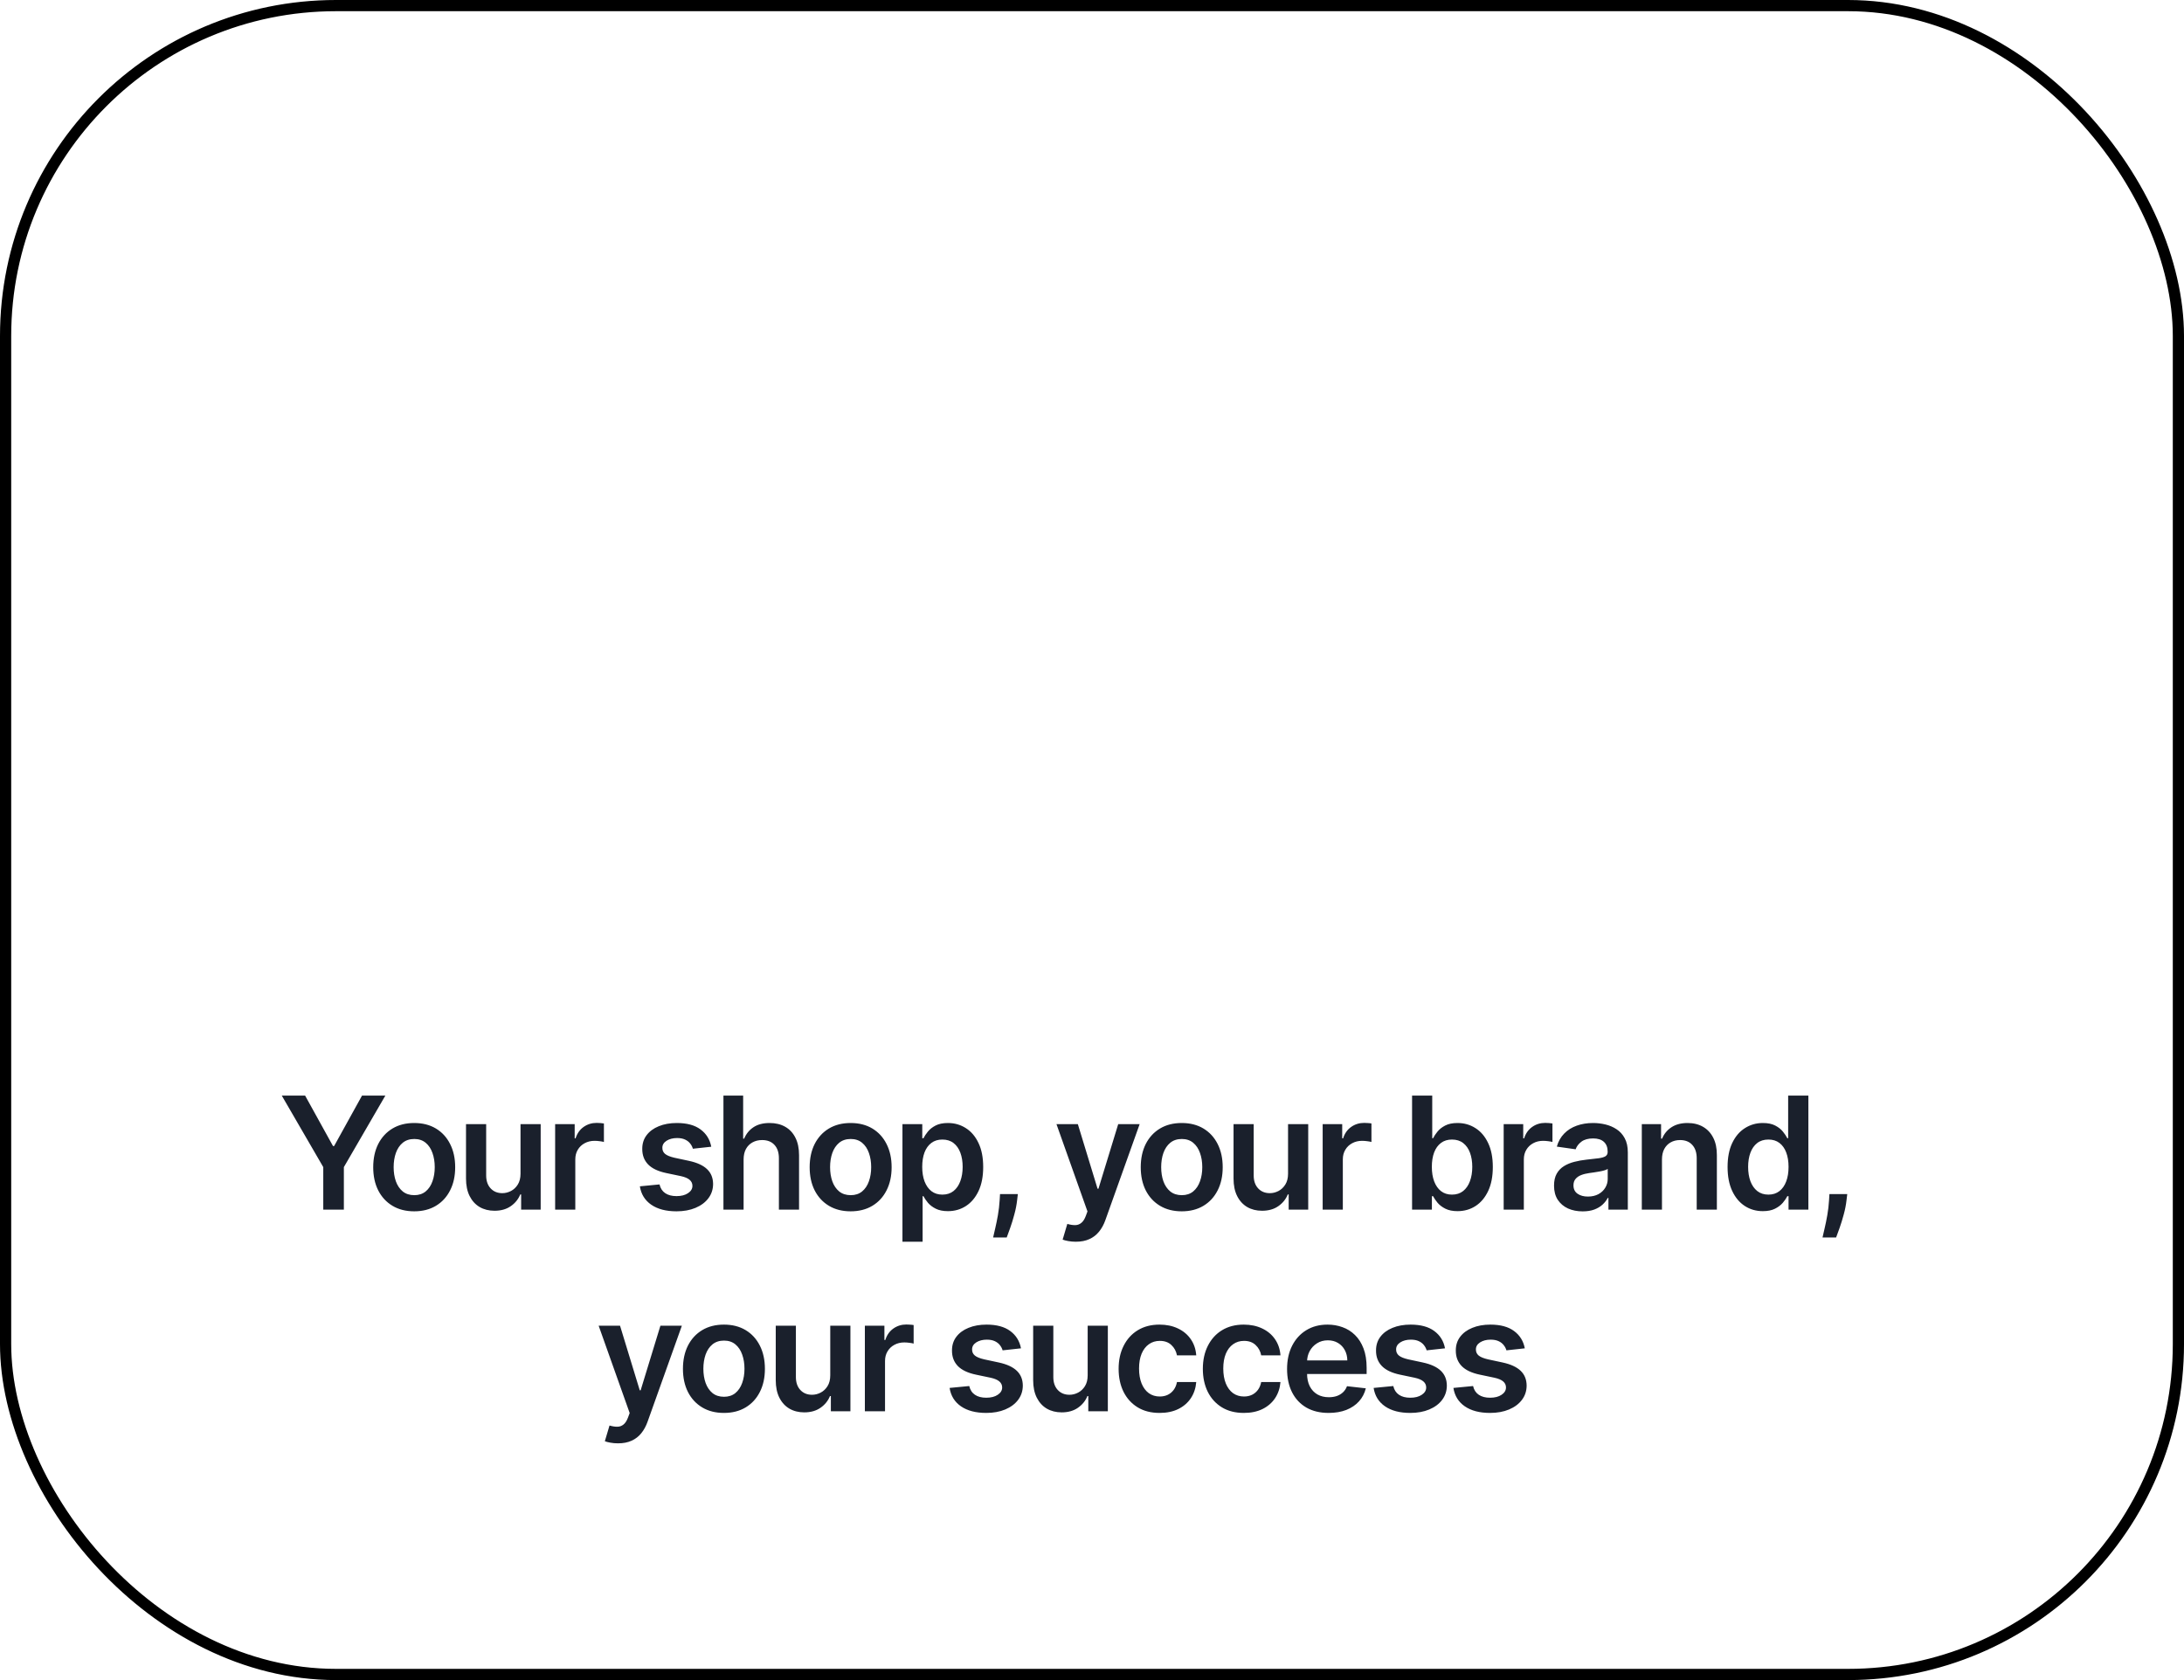
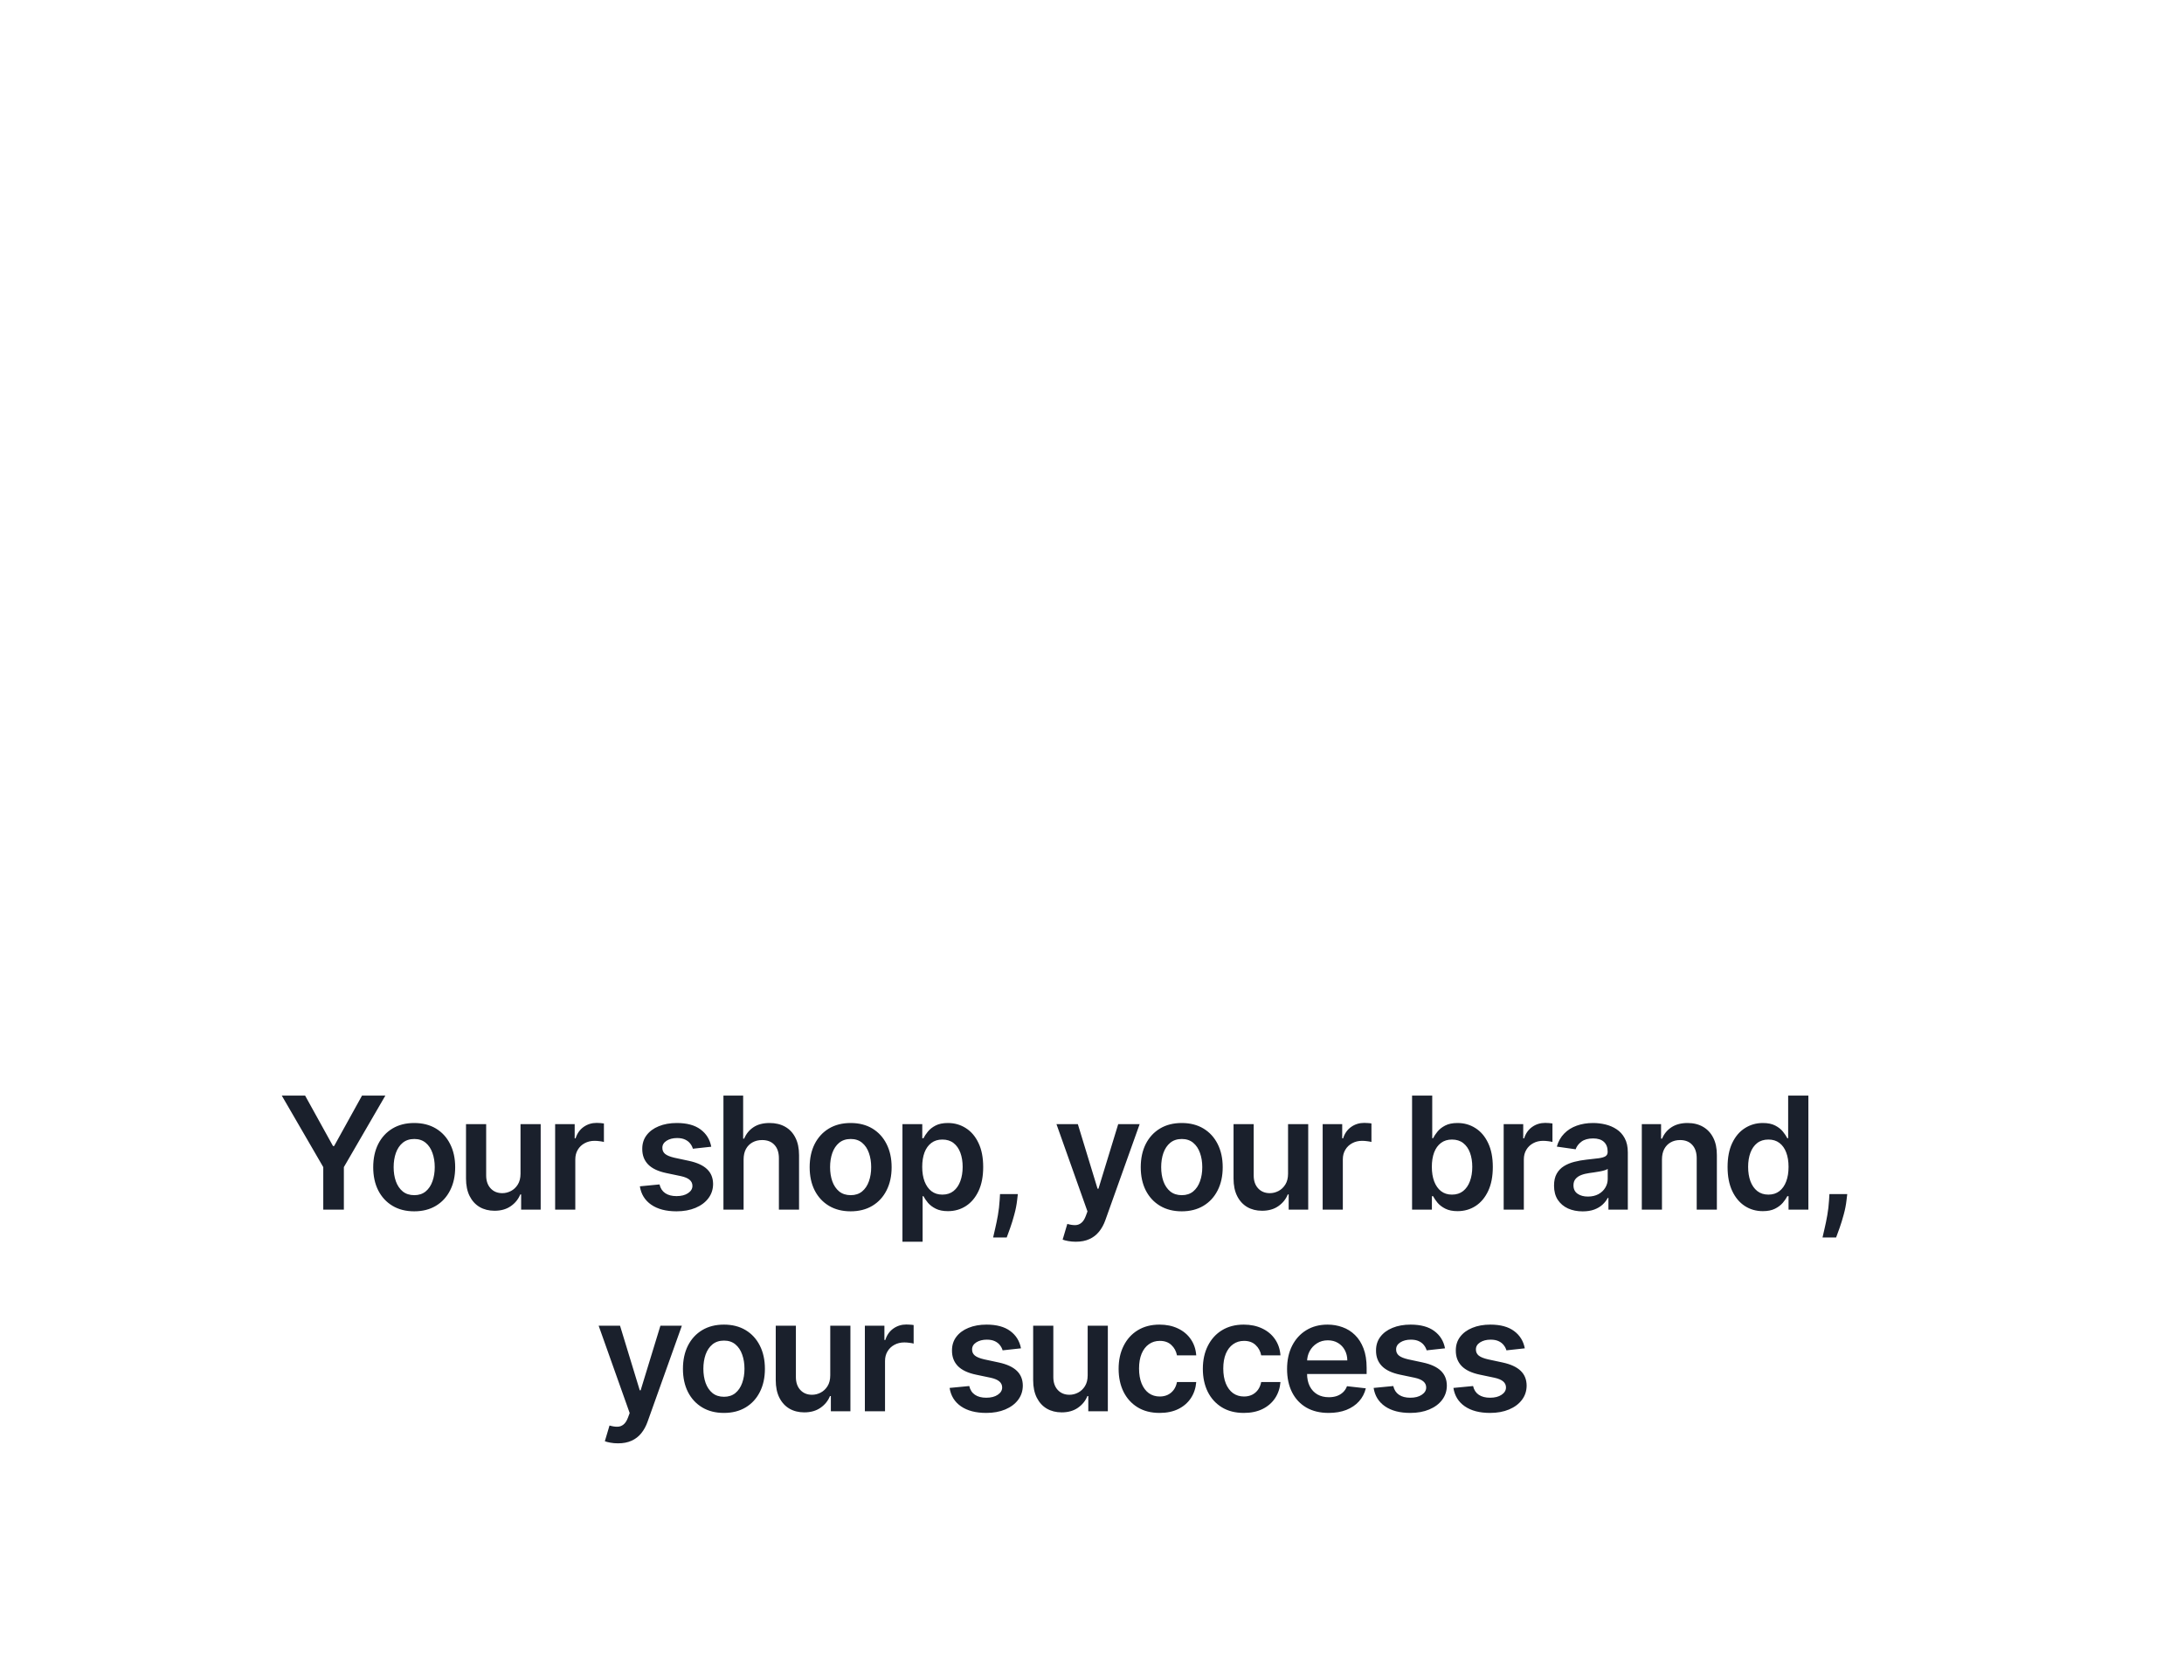
<svg xmlns="http://www.w3.org/2000/svg" width="195" height="150" viewBox="0 0 195 150" fill="none">
-   <rect x="0.5" y="0.5" width="194" height="149" rx="29.5" stroke="black" />
  <path d="M25.159 97.818H27.242L29.733 102.322H29.832L32.323 97.818H34.406L30.702 104.202V108H28.863V104.202L25.159 97.818ZM36.982 108.149C36.236 108.149 35.59 107.985 35.043 107.657C34.496 107.329 34.072 106.87 33.77 106.28C33.472 105.69 33.323 105 33.323 104.212C33.323 103.423 33.472 102.732 33.77 102.138C34.072 101.545 34.496 101.085 35.043 100.756C35.59 100.428 36.236 100.264 36.982 100.264C37.727 100.264 38.374 100.428 38.921 100.756C39.468 101.085 39.89 101.545 40.188 102.138C40.49 102.732 40.641 103.423 40.641 104.212C40.641 105 40.49 105.69 40.188 106.28C39.89 106.87 39.468 107.329 38.921 107.657C38.374 107.985 37.727 108.149 36.982 108.149ZM36.992 106.707C37.396 106.707 37.734 106.596 38.006 106.374C38.278 106.149 38.48 105.847 38.612 105.469C38.748 105.092 38.816 104.671 38.816 104.207C38.816 103.739 38.748 103.317 38.612 102.939C38.48 102.558 38.278 102.254 38.006 102.029C37.734 101.804 37.396 101.691 36.992 101.691C36.577 101.691 36.233 101.804 35.958 102.029C35.686 102.254 35.482 102.558 35.346 102.939C35.213 103.317 35.147 103.739 35.147 104.207C35.147 104.671 35.213 105.092 35.346 105.469C35.482 105.847 35.686 106.149 35.958 106.374C36.233 106.596 36.577 106.707 36.992 106.707ZM46.475 104.788V100.364H48.275V108H46.53V106.643H46.451C46.278 107.07 45.995 107.42 45.6 107.692C45.209 107.964 44.727 108.099 44.154 108.099C43.653 108.099 43.211 107.988 42.826 107.766C42.445 107.541 42.147 107.214 41.931 106.787C41.716 106.356 41.608 105.836 41.608 105.226V100.364H43.408V104.947C43.408 105.431 43.541 105.816 43.806 106.101C44.071 106.386 44.419 106.528 44.85 106.528C45.115 106.528 45.372 106.464 45.62 106.335C45.869 106.205 46.073 106.013 46.232 105.758C46.394 105.499 46.475 105.176 46.475 104.788ZM49.566 108V100.364H51.311V101.636H51.39C51.53 101.196 51.768 100.856 52.106 100.617C52.448 100.375 52.837 100.254 53.275 100.254C53.374 100.254 53.485 100.259 53.608 100.269C53.734 100.276 53.838 100.287 53.921 100.304V101.96C53.845 101.933 53.724 101.91 53.558 101.89C53.396 101.867 53.238 101.855 53.086 101.855C52.758 101.855 52.463 101.926 52.201 102.069C51.942 102.208 51.738 102.402 51.589 102.651C51.44 102.899 51.366 103.186 51.366 103.511V108H49.566ZM63.505 102.382L61.864 102.561C61.818 102.395 61.737 102.24 61.621 102.094C61.508 101.948 61.355 101.83 61.163 101.741C60.971 101.651 60.736 101.607 60.457 101.607C60.083 101.607 59.768 101.688 59.513 101.85C59.261 102.013 59.136 102.223 59.14 102.482C59.136 102.704 59.218 102.884 59.383 103.023C59.552 103.163 59.831 103.277 60.219 103.366L61.521 103.645C62.244 103.801 62.781 104.048 63.132 104.386C63.487 104.724 63.666 105.166 63.669 105.713C63.666 106.194 63.525 106.618 63.246 106.986C62.971 107.35 62.588 107.635 62.098 107.841C61.607 108.046 61.044 108.149 60.407 108.149C59.473 108.149 58.721 107.954 58.15 107.562C57.58 107.168 57.241 106.62 57.131 105.917L58.886 105.748C58.966 106.093 59.135 106.353 59.393 106.528C59.652 106.704 59.988 106.792 60.403 106.792C60.83 106.792 61.173 106.704 61.432 106.528C61.694 106.353 61.824 106.136 61.824 105.877C61.824 105.658 61.74 105.478 61.571 105.335C61.405 105.193 61.147 105.083 60.795 105.007L59.493 104.734C58.76 104.581 58.218 104.324 57.867 103.963C57.516 103.598 57.342 103.138 57.345 102.581C57.342 102.11 57.469 101.703 57.728 101.358C57.99 101.01 58.353 100.741 58.817 100.553C59.284 100.36 59.822 100.264 60.432 100.264C61.327 100.264 62.032 100.455 62.545 100.836C63.062 101.217 63.382 101.732 63.505 102.382ZM66.393 103.526V108H64.593V97.818H66.353V101.661H66.442C66.621 101.23 66.898 100.891 67.273 100.642C67.65 100.39 68.131 100.264 68.714 100.264C69.245 100.264 69.707 100.375 70.101 100.597C70.496 100.819 70.801 101.144 71.016 101.572C71.235 101.999 71.344 102.521 71.344 103.138V108H69.545V103.416C69.545 102.902 69.412 102.503 69.147 102.218C68.885 101.93 68.517 101.786 68.043 101.786C67.725 101.786 67.44 101.855 67.188 101.994C66.939 102.13 66.744 102.327 66.601 102.586C66.462 102.844 66.393 103.158 66.393 103.526ZM75.95 108.149C75.204 108.149 74.558 107.985 74.011 107.657C73.464 107.329 73.04 106.87 72.738 106.28C72.44 105.69 72.291 105 72.291 104.212C72.291 103.423 72.44 102.732 72.738 102.138C73.04 101.545 73.464 101.085 74.011 100.756C74.558 100.428 75.204 100.264 75.95 100.264C76.695 100.264 77.342 100.428 77.889 100.756C78.436 101.085 78.858 101.545 79.156 102.138C79.458 102.732 79.609 103.423 79.609 104.212C79.609 105 79.458 105.69 79.156 106.28C78.858 106.87 78.436 107.329 77.889 107.657C77.342 107.985 76.695 108.149 75.95 108.149ZM75.96 106.707C76.364 106.707 76.702 106.596 76.974 106.374C77.246 106.149 77.448 105.847 77.581 105.469C77.716 105.092 77.784 104.671 77.784 104.207C77.784 103.739 77.716 103.317 77.581 102.939C77.448 102.558 77.246 102.254 76.974 102.029C76.702 101.804 76.364 101.691 75.96 101.691C75.545 101.691 75.201 101.804 74.926 102.029C74.654 102.254 74.45 102.558 74.314 102.939C74.182 103.317 74.115 103.739 74.115 104.207C74.115 104.671 74.182 105.092 74.314 105.469C74.45 105.847 74.654 106.149 74.926 106.374C75.201 106.596 75.545 106.707 75.96 106.707ZM80.576 110.864V100.364H82.346V101.626H82.451C82.543 101.441 82.674 101.244 82.843 101.035C83.013 100.823 83.241 100.642 83.529 100.493C83.818 100.34 84.186 100.264 84.633 100.264C85.223 100.264 85.755 100.415 86.229 100.717C86.706 101.015 87.084 101.457 87.363 102.044C87.644 102.627 87.785 103.343 87.785 104.192C87.785 105.03 87.648 105.743 87.373 106.33C87.097 106.916 86.723 107.364 86.249 107.672C85.775 107.98 85.238 108.134 84.638 108.134C84.201 108.134 83.838 108.061 83.549 107.915C83.261 107.77 83.029 107.594 82.853 107.388C82.681 107.18 82.547 106.982 82.451 106.797H82.376V110.864H80.576ZM82.341 104.182C82.341 104.676 82.411 105.108 82.55 105.479C82.693 105.851 82.897 106.141 83.162 106.349C83.43 106.555 83.755 106.658 84.136 106.658C84.534 106.658 84.867 106.552 85.135 106.339C85.404 106.124 85.606 105.831 85.742 105.46C85.881 105.085 85.951 104.659 85.951 104.182C85.951 103.708 85.883 103.287 85.747 102.919C85.611 102.551 85.409 102.263 85.14 102.054C84.872 101.845 84.537 101.741 84.136 101.741C83.752 101.741 83.425 101.842 83.157 102.044C82.888 102.246 82.684 102.53 82.545 102.894C82.409 103.259 82.341 103.688 82.341 104.182ZM90.879 106.608L90.815 107.155C90.768 107.572 90.685 107.997 90.566 108.428C90.45 108.862 90.328 109.261 90.198 109.626C90.069 109.99 89.965 110.277 89.885 110.486H88.672C88.718 110.284 88.781 110.009 88.861 109.661C88.944 109.313 89.023 108.921 89.1 108.487C89.176 108.053 89.227 107.612 89.254 107.165L89.288 106.608H90.879ZM96.052 110.864C95.807 110.864 95.58 110.844 95.371 110.804C95.165 110.768 95.001 110.724 94.879 110.675L95.296 109.273C95.558 109.349 95.792 109.385 95.997 109.382C96.203 109.379 96.384 109.314 96.539 109.188C96.698 109.066 96.833 108.86 96.942 108.572L97.096 108.159L94.327 100.364H96.236L97.996 106.131H98.076L99.841 100.364H101.755L98.697 108.925C98.555 109.329 98.366 109.675 98.13 109.964C97.895 110.255 97.607 110.478 97.265 110.63C96.927 110.786 96.523 110.864 96.052 110.864ZM105.511 108.149C104.765 108.149 104.119 107.985 103.572 107.657C103.025 107.329 102.601 106.87 102.299 106.28C102.001 105.69 101.852 105 101.852 104.212C101.852 103.423 102.001 102.732 102.299 102.138C102.601 101.545 103.025 101.085 103.572 100.756C104.119 100.428 104.765 100.264 105.511 100.264C106.257 100.264 106.903 100.428 107.45 100.756C107.997 101.085 108.419 101.545 108.718 102.138C109.019 102.732 109.17 103.423 109.17 104.212C109.17 105 109.019 105.69 108.718 106.28C108.419 106.87 107.997 107.329 107.45 107.657C106.903 107.985 106.257 108.149 105.511 108.149ZM105.521 106.707C105.925 106.707 106.263 106.596 106.535 106.374C106.807 106.149 107.009 105.847 107.142 105.469C107.278 105.092 107.346 104.671 107.346 104.207C107.346 103.739 107.278 103.317 107.142 102.939C107.009 102.558 106.807 102.254 106.535 102.029C106.263 101.804 105.925 101.691 105.521 101.691C105.107 101.691 104.762 101.804 104.487 102.029C104.215 102.254 104.011 102.558 103.875 102.939C103.743 103.317 103.677 103.739 103.677 104.207C103.677 104.671 103.743 105.092 103.875 105.469C104.011 105.847 104.215 106.149 104.487 106.374C104.762 106.596 105.107 106.707 105.521 106.707ZM115.005 104.788V100.364H116.805V108H115.06V106.643H114.98C114.808 107.07 114.524 107.42 114.13 107.692C113.739 107.964 113.257 108.099 112.683 108.099C112.183 108.099 111.74 107.988 111.356 107.766C110.975 107.541 110.676 107.214 110.461 106.787C110.245 106.356 110.138 105.836 110.138 105.226V100.364H111.937V104.947C111.937 105.431 112.07 105.816 112.335 106.101C112.6 106.386 112.948 106.528 113.379 106.528C113.644 106.528 113.901 106.464 114.15 106.335C114.398 106.205 114.602 106.013 114.761 105.758C114.924 105.499 115.005 105.176 115.005 104.788ZM118.095 108V100.364H119.84V101.636H119.92C120.059 101.196 120.298 100.856 120.636 100.617C120.977 100.375 121.367 100.254 121.804 100.254C121.904 100.254 122.015 100.259 122.137 100.269C122.263 100.276 122.368 100.287 122.45 100.304V101.96C122.374 101.933 122.253 101.91 122.087 101.89C121.925 101.867 121.768 101.855 121.615 101.855C121.287 101.855 120.992 101.926 120.73 102.069C120.472 102.208 120.268 102.402 120.119 102.651C119.97 102.899 119.895 103.186 119.895 103.511V108H118.095ZM126.078 108V97.818H127.878V101.626H127.953C128.045 101.441 128.176 101.244 128.345 101.035C128.514 100.823 128.743 100.642 129.031 100.493C129.32 100.34 129.688 100.264 130.135 100.264C130.725 100.264 131.257 100.415 131.731 100.717C132.208 101.015 132.586 101.457 132.865 102.044C133.146 102.627 133.287 103.343 133.287 104.192C133.287 105.03 133.15 105.743 132.874 106.33C132.599 106.916 132.225 107.364 131.751 107.672C131.277 107.98 130.74 108.134 130.14 108.134C129.703 108.134 129.34 108.061 129.051 107.915C128.763 107.77 128.531 107.594 128.355 107.388C128.183 107.18 128.049 106.982 127.953 106.797H127.848V108H126.078ZM127.843 104.182C127.843 104.676 127.913 105.108 128.052 105.479C128.195 105.851 128.398 106.141 128.664 106.349C128.932 106.555 129.257 106.658 129.638 106.658C130.036 106.658 130.369 106.552 130.637 106.339C130.906 106.124 131.108 105.831 131.244 105.46C131.383 105.085 131.453 104.659 131.453 104.182C131.453 103.708 131.385 103.287 131.249 102.919C131.113 102.551 130.911 102.263 130.642 102.054C130.374 101.845 130.039 101.741 129.638 101.741C129.253 101.741 128.927 101.842 128.659 102.044C128.39 102.246 128.186 102.53 128.047 102.894C127.911 103.259 127.843 103.688 127.843 104.182ZM134.257 108V100.364H136.002V101.636H136.082C136.221 101.196 136.46 100.856 136.798 100.617C137.139 100.375 137.528 100.254 137.966 100.254C138.065 100.254 138.176 100.259 138.299 100.269C138.425 100.276 138.529 100.287 138.612 100.304V101.96C138.536 101.933 138.415 101.91 138.249 101.89C138.087 101.867 137.929 101.855 137.777 101.855C137.449 101.855 137.154 101.926 136.892 102.069C136.634 102.208 136.43 102.402 136.281 102.651C136.131 102.899 136.057 103.186 136.057 103.511V108H134.257ZM141.309 108.154C140.825 108.154 140.389 108.068 140.001 107.896C139.617 107.72 139.312 107.461 139.086 107.12C138.864 106.779 138.753 106.358 138.753 105.857C138.753 105.426 138.833 105.07 138.992 104.788C139.151 104.507 139.368 104.281 139.643 104.112C139.918 103.943 140.228 103.816 140.573 103.729C140.921 103.64 141.28 103.575 141.652 103.536C142.099 103.489 142.462 103.448 142.74 103.411C143.019 103.371 143.221 103.312 143.347 103.232C143.476 103.149 143.541 103.022 143.541 102.849V102.82C143.541 102.445 143.43 102.155 143.208 101.95C142.986 101.744 142.666 101.641 142.248 101.641C141.807 101.641 141.458 101.737 141.199 101.93C140.944 102.122 140.772 102.349 140.682 102.611L139.002 102.372C139.134 101.908 139.353 101.52 139.658 101.209C139.963 100.894 140.336 100.659 140.777 100.503C141.217 100.344 141.705 100.264 142.238 100.264C142.606 100.264 142.972 100.307 143.337 100.393C143.702 100.48 144.035 100.622 144.336 100.821C144.638 101.017 144.88 101.283 145.062 101.621C145.248 101.96 145.341 102.382 145.341 102.889V108H143.61V106.951H143.551C143.441 107.163 143.287 107.362 143.088 107.548C142.893 107.73 142.646 107.877 142.348 107.99C142.053 108.099 141.706 108.154 141.309 108.154ZM141.776 106.832C142.137 106.832 142.45 106.76 142.716 106.618C142.981 106.472 143.185 106.28 143.327 106.041C143.473 105.803 143.546 105.542 143.546 105.261V104.361C143.489 104.407 143.393 104.45 143.257 104.49C143.125 104.53 142.976 104.565 142.81 104.594C142.644 104.624 142.48 104.651 142.318 104.674C142.155 104.697 142.015 104.717 141.895 104.734C141.627 104.77 141.386 104.83 141.174 104.913C140.962 104.996 140.795 105.112 140.672 105.261C140.55 105.406 140.488 105.595 140.488 105.827C140.488 106.159 140.609 106.409 140.851 106.578C141.093 106.747 141.401 106.832 141.776 106.832ZM148.39 103.526V108H146.59V100.364H148.31V101.661H148.4C148.576 101.234 148.856 100.894 149.24 100.642C149.628 100.39 150.107 100.264 150.677 100.264C151.204 100.264 151.663 100.377 152.054 100.602C152.448 100.828 152.753 101.154 152.969 101.582C153.188 102.009 153.295 102.528 153.292 103.138V108H151.492V103.416C151.492 102.906 151.36 102.506 151.094 102.218C150.833 101.93 150.47 101.786 150.006 101.786C149.691 101.786 149.411 101.855 149.166 101.994C148.924 102.13 148.733 102.327 148.594 102.586C148.458 102.844 148.39 103.158 148.39 103.526ZM157.395 108.134C156.795 108.134 156.258 107.98 155.784 107.672C155.311 107.364 154.936 106.916 154.661 106.33C154.386 105.743 154.248 105.03 154.248 104.192C154.248 103.343 154.387 102.627 154.666 102.044C154.948 101.457 155.327 101.015 155.804 100.717C156.282 100.415 156.814 100.264 157.4 100.264C157.848 100.264 158.216 100.34 158.504 100.493C158.792 100.642 159.021 100.823 159.19 101.035C159.359 101.244 159.49 101.441 159.583 101.626H159.657V97.818H161.462V108H159.692V106.797H159.583C159.49 106.982 159.356 107.18 159.18 107.388C159.004 107.594 158.772 107.77 158.484 107.915C158.196 108.061 157.833 108.134 157.395 108.134ZM157.897 106.658C158.279 106.658 158.603 106.555 158.872 106.349C159.14 106.141 159.344 105.851 159.483 105.479C159.623 105.108 159.692 104.676 159.692 104.182C159.692 103.688 159.623 103.259 159.483 102.894C159.347 102.53 159.145 102.246 158.877 102.044C158.612 101.842 158.285 101.741 157.897 101.741C157.496 101.741 157.162 101.845 156.893 102.054C156.625 102.263 156.423 102.551 156.287 102.919C156.151 103.287 156.083 103.708 156.083 104.182C156.083 104.659 156.151 105.085 156.287 105.46C156.426 105.831 156.63 106.124 156.898 106.339C157.17 106.552 157.503 106.658 157.897 106.658ZM164.933 106.608L164.868 107.155C164.822 107.572 164.739 107.997 164.62 108.428C164.504 108.862 164.381 109.261 164.252 109.626C164.122 109.99 164.018 110.277 163.938 110.486H162.725C162.772 110.284 162.835 110.009 162.914 109.661C162.997 109.313 163.077 108.921 163.153 108.487C163.229 108.053 163.281 107.612 163.307 107.165L163.342 106.608H164.933ZM55.177 128.864C54.932 128.864 54.705 128.844 54.496 128.804C54.29 128.768 54.126 128.724 54.004 128.675L54.421 127.273C54.683 127.349 54.917 127.385 55.122 127.382C55.328 127.379 55.508 127.314 55.664 127.188C55.823 127.066 55.958 126.86 56.067 126.572L56.221 126.159L53.452 118.364H55.361L57.121 124.131H57.2L58.965 118.364H60.88L57.822 126.925C57.679 127.329 57.49 127.675 57.255 127.964C57.02 128.255 56.731 128.478 56.39 128.63C56.052 128.786 55.648 128.864 55.177 128.864ZM64.636 126.149C63.89 126.149 63.244 125.985 62.697 125.657C62.15 125.329 61.726 124.87 61.424 124.28C61.126 123.69 60.977 123 60.977 122.212C60.977 121.423 61.126 120.732 61.424 120.138C61.726 119.545 62.15 119.085 62.697 118.756C63.244 118.428 63.89 118.264 64.636 118.264C65.382 118.264 66.028 118.428 66.575 118.756C67.122 119.085 67.544 119.545 67.843 120.138C68.144 120.732 68.295 121.423 68.295 122.212C68.295 123 68.144 123.69 67.843 124.28C67.544 124.87 67.122 125.329 66.575 125.657C66.028 125.985 65.382 126.149 64.636 126.149ZM64.646 124.707C65.05 124.707 65.388 124.596 65.66 124.374C65.932 124.149 66.134 123.847 66.267 123.469C66.403 123.092 66.471 122.671 66.471 122.207C66.471 121.739 66.403 121.317 66.267 120.939C66.134 120.558 65.932 120.254 65.66 120.029C65.388 119.804 65.05 119.691 64.646 119.691C64.232 119.691 63.887 119.804 63.612 120.029C63.34 120.254 63.136 120.558 63 120.939C62.868 121.317 62.801 121.739 62.801 122.207C62.801 122.671 62.868 123.092 63 123.469C63.136 123.847 63.34 124.149 63.612 124.374C63.887 124.596 64.232 124.707 64.646 124.707ZM74.13 122.788V118.364H75.93V126H74.184V124.643H74.105C73.933 125.07 73.649 125.42 73.255 125.692C72.864 125.964 72.382 126.099 71.808 126.099C71.308 126.099 70.865 125.988 70.481 125.766C70.1 125.541 69.801 125.214 69.586 124.787C69.37 124.356 69.263 123.836 69.263 123.226V118.364H71.062V122.947C71.062 123.431 71.195 123.816 71.46 124.101C71.725 124.386 72.073 124.528 72.504 124.528C72.769 124.528 73.026 124.464 73.275 124.335C73.523 124.205 73.727 124.013 73.886 123.758C74.049 123.499 74.13 123.176 74.13 122.788ZM77.22 126V118.364H78.965V119.636H79.045C79.184 119.196 79.423 118.856 79.761 118.617C80.102 118.375 80.492 118.254 80.929 118.254C81.028 118.254 81.139 118.259 81.262 118.269C81.388 118.276 81.493 118.287 81.575 118.304V119.96C81.499 119.933 81.378 119.91 81.212 119.89C81.05 119.867 80.893 119.855 80.74 119.855C80.412 119.855 80.117 119.926 79.855 120.069C79.597 120.208 79.393 120.402 79.244 120.651C79.094 120.899 79.02 121.186 79.02 121.511V126H77.22ZM91.159 120.382L89.519 120.561C89.472 120.395 89.391 120.24 89.275 120.094C89.162 119.948 89.01 119.83 88.818 119.741C88.625 119.651 88.39 119.607 88.112 119.607C87.737 119.607 87.422 119.688 87.167 119.85C86.915 120.013 86.791 120.223 86.794 120.482C86.791 120.704 86.872 120.884 87.038 121.023C87.207 121.163 87.485 121.277 87.873 121.366L89.175 121.645C89.898 121.801 90.435 122.048 90.786 122.386C91.141 122.724 91.32 123.166 91.323 123.713C91.32 124.194 91.179 124.618 90.901 124.986C90.626 125.35 90.243 125.635 89.752 125.841C89.262 126.046 88.698 126.149 88.062 126.149C87.127 126.149 86.375 125.954 85.805 125.562C85.235 125.168 84.895 124.62 84.786 123.917L86.541 123.748C86.62 124.093 86.789 124.353 87.048 124.528C87.306 124.704 87.643 124.792 88.057 124.792C88.484 124.792 88.828 124.704 89.086 124.528C89.348 124.353 89.479 124.136 89.479 123.877C89.479 123.658 89.394 123.478 89.225 123.335C89.059 123.193 88.801 123.083 88.45 123.007L87.147 122.734C86.415 122.581 85.873 122.324 85.521 121.963C85.17 121.598 84.996 121.138 84.999 120.581C84.996 120.11 85.124 119.703 85.382 119.358C85.644 119.01 86.007 118.741 86.471 118.553C86.938 118.36 87.477 118.264 88.087 118.264C88.982 118.264 89.686 118.455 90.2 118.836C90.717 119.217 91.037 119.732 91.159 120.382ZM97.114 122.788V118.364H98.914V126H97.169V124.643H97.09C96.917 125.07 96.634 125.42 96.239 125.692C95.848 125.964 95.366 126.099 94.793 126.099C94.292 126.099 93.85 125.988 93.465 125.766C93.084 125.541 92.786 125.214 92.57 124.787C92.355 124.356 92.247 123.836 92.247 123.226V118.364H94.047V122.947C94.047 123.431 94.18 123.816 94.445 124.101C94.71 124.386 95.058 124.528 95.489 124.528C95.754 124.528 96.011 124.464 96.259 124.335C96.508 124.205 96.712 124.013 96.871 123.758C97.033 123.499 97.114 123.176 97.114 122.788ZM103.536 126.149C102.773 126.149 102.119 125.982 101.572 125.647C101.028 125.312 100.609 124.85 100.314 124.26C100.023 123.667 99.877 122.984 99.877 122.212C99.877 121.436 100.026 120.752 100.324 120.158C100.622 119.562 101.043 119.098 101.587 118.766C102.134 118.432 102.78 118.264 103.526 118.264C104.146 118.264 104.694 118.379 105.171 118.607C105.652 118.833 106.035 119.152 106.32 119.567C106.605 119.978 106.767 120.458 106.807 121.009H105.087C105.017 120.641 104.852 120.334 104.59 120.089C104.331 119.84 103.985 119.716 103.551 119.716C103.183 119.716 102.86 119.815 102.581 120.014C102.303 120.21 102.086 120.491 101.93 120.859C101.778 121.227 101.701 121.668 101.701 122.182C101.701 122.702 101.778 123.15 101.93 123.524C102.082 123.895 102.296 124.182 102.571 124.384C102.85 124.583 103.176 124.683 103.551 124.683C103.816 124.683 104.053 124.633 104.262 124.533C104.474 124.431 104.651 124.283 104.794 124.091C104.936 123.899 105.034 123.665 105.087 123.39H106.807C106.764 123.93 106.605 124.409 106.33 124.827C106.055 125.241 105.68 125.566 105.206 125.801C104.732 126.033 104.175 126.149 103.536 126.149ZM111.056 126.149C110.294 126.149 109.639 125.982 109.092 125.647C108.549 125.312 108.129 124.85 107.834 124.26C107.543 123.667 107.397 122.984 107.397 122.212C107.397 121.436 107.546 120.752 107.844 120.158C108.143 119.562 108.563 119.098 109.107 118.766C109.654 118.432 110.3 118.264 111.046 118.264C111.666 118.264 112.214 118.379 112.692 118.607C113.172 118.833 113.555 119.152 113.84 119.567C114.125 119.978 114.287 120.458 114.327 121.009H112.607C112.537 120.641 112.372 120.334 112.11 120.089C111.851 119.84 111.505 119.716 111.071 119.716C110.703 119.716 110.38 119.815 110.101 120.014C109.823 120.21 109.606 120.491 109.45 120.859C109.298 121.227 109.221 121.668 109.221 122.182C109.221 122.702 109.298 123.15 109.45 123.524C109.603 123.895 109.816 124.182 110.091 124.384C110.37 124.583 110.696 124.683 111.071 124.683C111.336 124.683 111.573 124.633 111.782 124.533C111.994 124.431 112.171 124.283 112.314 124.091C112.456 123.899 112.554 123.665 112.607 123.39H114.327C114.284 123.93 114.125 124.409 113.85 124.827C113.575 125.241 113.2 125.566 112.726 125.801C112.252 126.033 111.696 126.149 111.056 126.149ZM118.626 126.149C117.86 126.149 117.199 125.99 116.642 125.672C116.089 125.35 115.663 124.896 115.364 124.31C115.066 123.72 114.917 123.025 114.917 122.227C114.917 121.441 115.066 120.752 115.364 120.158C115.666 119.562 116.087 119.098 116.627 118.766C117.167 118.432 117.802 118.264 118.531 118.264C119.002 118.264 119.446 118.34 119.864 118.493C120.285 118.642 120.656 118.874 120.977 119.189C121.302 119.504 121.557 119.905 121.743 120.392C121.928 120.876 122.021 121.453 122.021 122.122V122.674H115.762V121.461H120.296C120.293 121.116 120.218 120.81 120.072 120.541C119.927 120.269 119.723 120.056 119.461 119.9C119.202 119.744 118.901 119.666 118.556 119.666C118.188 119.666 117.865 119.756 117.587 119.935C117.308 120.11 117.091 120.342 116.935 120.631C116.783 120.916 116.705 121.229 116.702 121.57V122.629C116.702 123.073 116.783 123.455 116.945 123.773C117.108 124.088 117.335 124.33 117.626 124.499C117.918 124.664 118.259 124.747 118.651 124.747C118.912 124.747 119.149 124.711 119.361 124.638C119.574 124.562 119.758 124.451 119.913 124.305C120.069 124.159 120.187 123.978 120.266 123.763L121.947 123.952C121.841 124.396 121.638 124.784 121.34 125.115C121.045 125.443 120.667 125.698 120.207 125.881C119.746 126.06 119.219 126.149 118.626 126.149ZM129.019 120.382L127.379 120.561C127.332 120.395 127.251 120.24 127.135 120.094C127.022 119.948 126.87 119.83 126.678 119.741C126.485 119.651 126.25 119.607 125.972 119.607C125.597 119.607 125.282 119.688 125.027 119.85C124.775 120.013 124.651 120.223 124.654 120.482C124.651 120.704 124.732 120.884 124.898 121.023C125.067 121.163 125.345 121.277 125.733 121.366L127.036 121.645C127.758 121.801 128.295 122.048 128.646 122.386C129.001 122.724 129.18 123.166 129.183 123.713C129.18 124.194 129.039 124.618 128.761 124.986C128.486 125.35 128.103 125.635 127.612 125.841C127.122 126.046 126.558 126.149 125.922 126.149C124.987 126.149 124.235 125.954 123.665 125.562C123.095 125.168 122.755 124.62 122.646 123.917L124.401 123.748C124.48 124.093 124.649 124.353 124.908 124.528C125.166 124.704 125.503 124.792 125.917 124.792C126.345 124.792 126.688 124.704 126.946 124.528C127.208 124.353 127.339 124.136 127.339 123.877C127.339 123.658 127.254 123.478 127.085 123.335C126.92 123.193 126.661 123.083 126.31 123.007L125.007 122.734C124.275 122.581 123.733 122.324 123.382 121.963C123.03 121.598 122.856 121.138 122.86 120.581C122.856 120.11 122.984 119.703 123.242 119.358C123.504 119.01 123.867 118.741 124.331 118.553C124.798 118.36 125.337 118.264 125.947 118.264C126.842 118.264 127.546 118.455 128.06 118.836C128.577 119.217 128.897 119.732 129.019 120.382ZM136.143 120.382L134.502 120.561C134.456 120.395 134.375 120.24 134.259 120.094C134.146 119.948 133.994 119.83 133.801 119.741C133.609 119.651 133.374 119.607 133.095 119.607C132.721 119.607 132.406 119.688 132.151 119.85C131.899 120.013 131.775 120.223 131.778 120.482C131.775 120.704 131.856 120.884 132.021 121.023C132.191 121.163 132.469 121.277 132.857 121.366L134.159 121.645C134.882 121.801 135.419 122.048 135.77 122.386C136.125 122.724 136.304 123.166 136.307 123.713C136.304 124.194 136.163 124.618 135.884 124.986C135.609 125.35 135.226 125.635 134.736 125.841C134.245 126.046 133.682 126.149 133.046 126.149C132.111 126.149 131.359 125.954 130.789 125.562C130.218 125.168 129.879 124.62 129.769 123.917L131.524 123.748C131.604 124.093 131.773 124.353 132.031 124.528C132.29 124.704 132.626 124.792 133.041 124.792C133.468 124.792 133.811 124.704 134.07 124.528C134.332 124.353 134.463 124.136 134.463 123.877C134.463 123.658 134.378 123.478 134.209 123.335C134.043 123.193 133.785 123.083 133.433 123.007L132.131 122.734C131.398 122.581 130.856 122.324 130.505 121.963C130.154 121.598 129.98 121.138 129.983 120.581C129.98 120.11 130.107 119.703 130.366 119.358C130.628 119.01 130.991 118.741 131.455 118.553C131.922 118.36 132.461 118.264 133.07 118.264C133.965 118.264 134.67 118.455 135.183 118.836C135.7 119.217 136.02 119.732 136.143 120.382Z" fill="#1A202C" />
</svg>